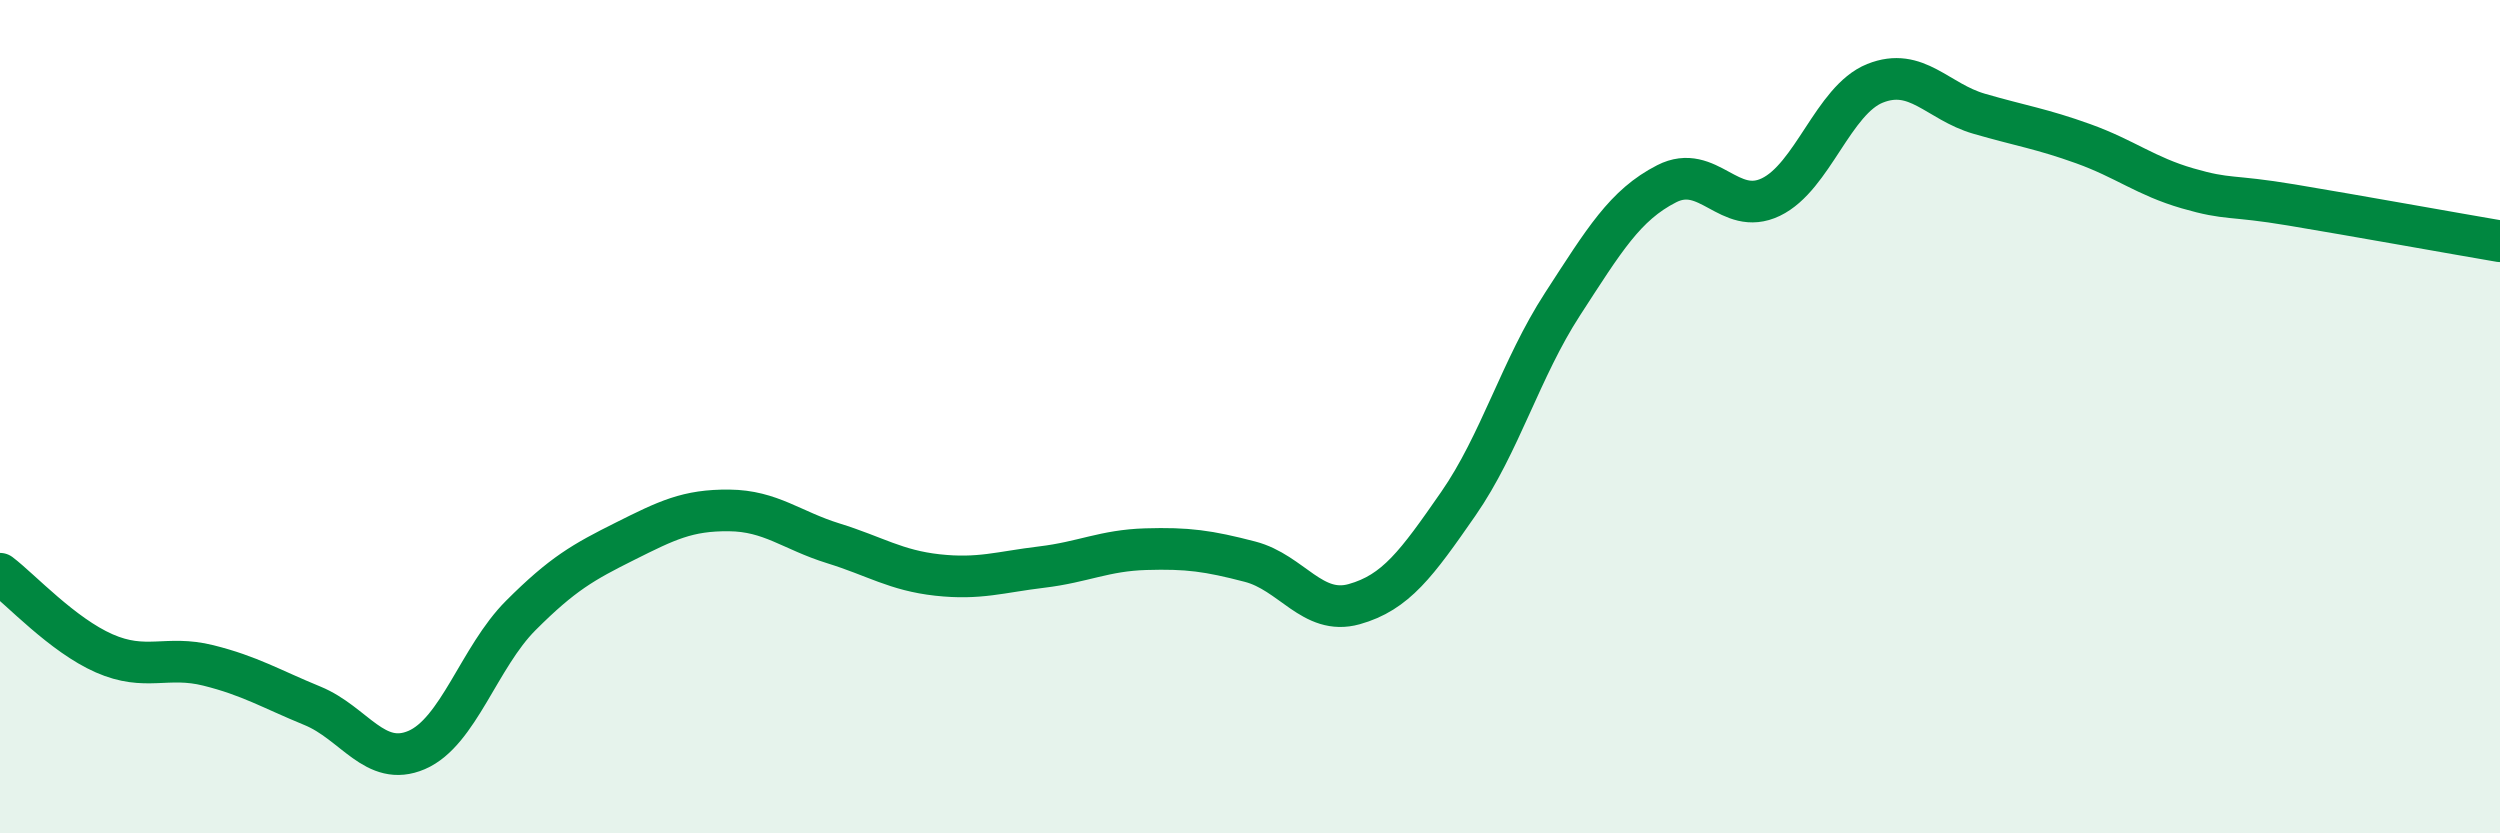
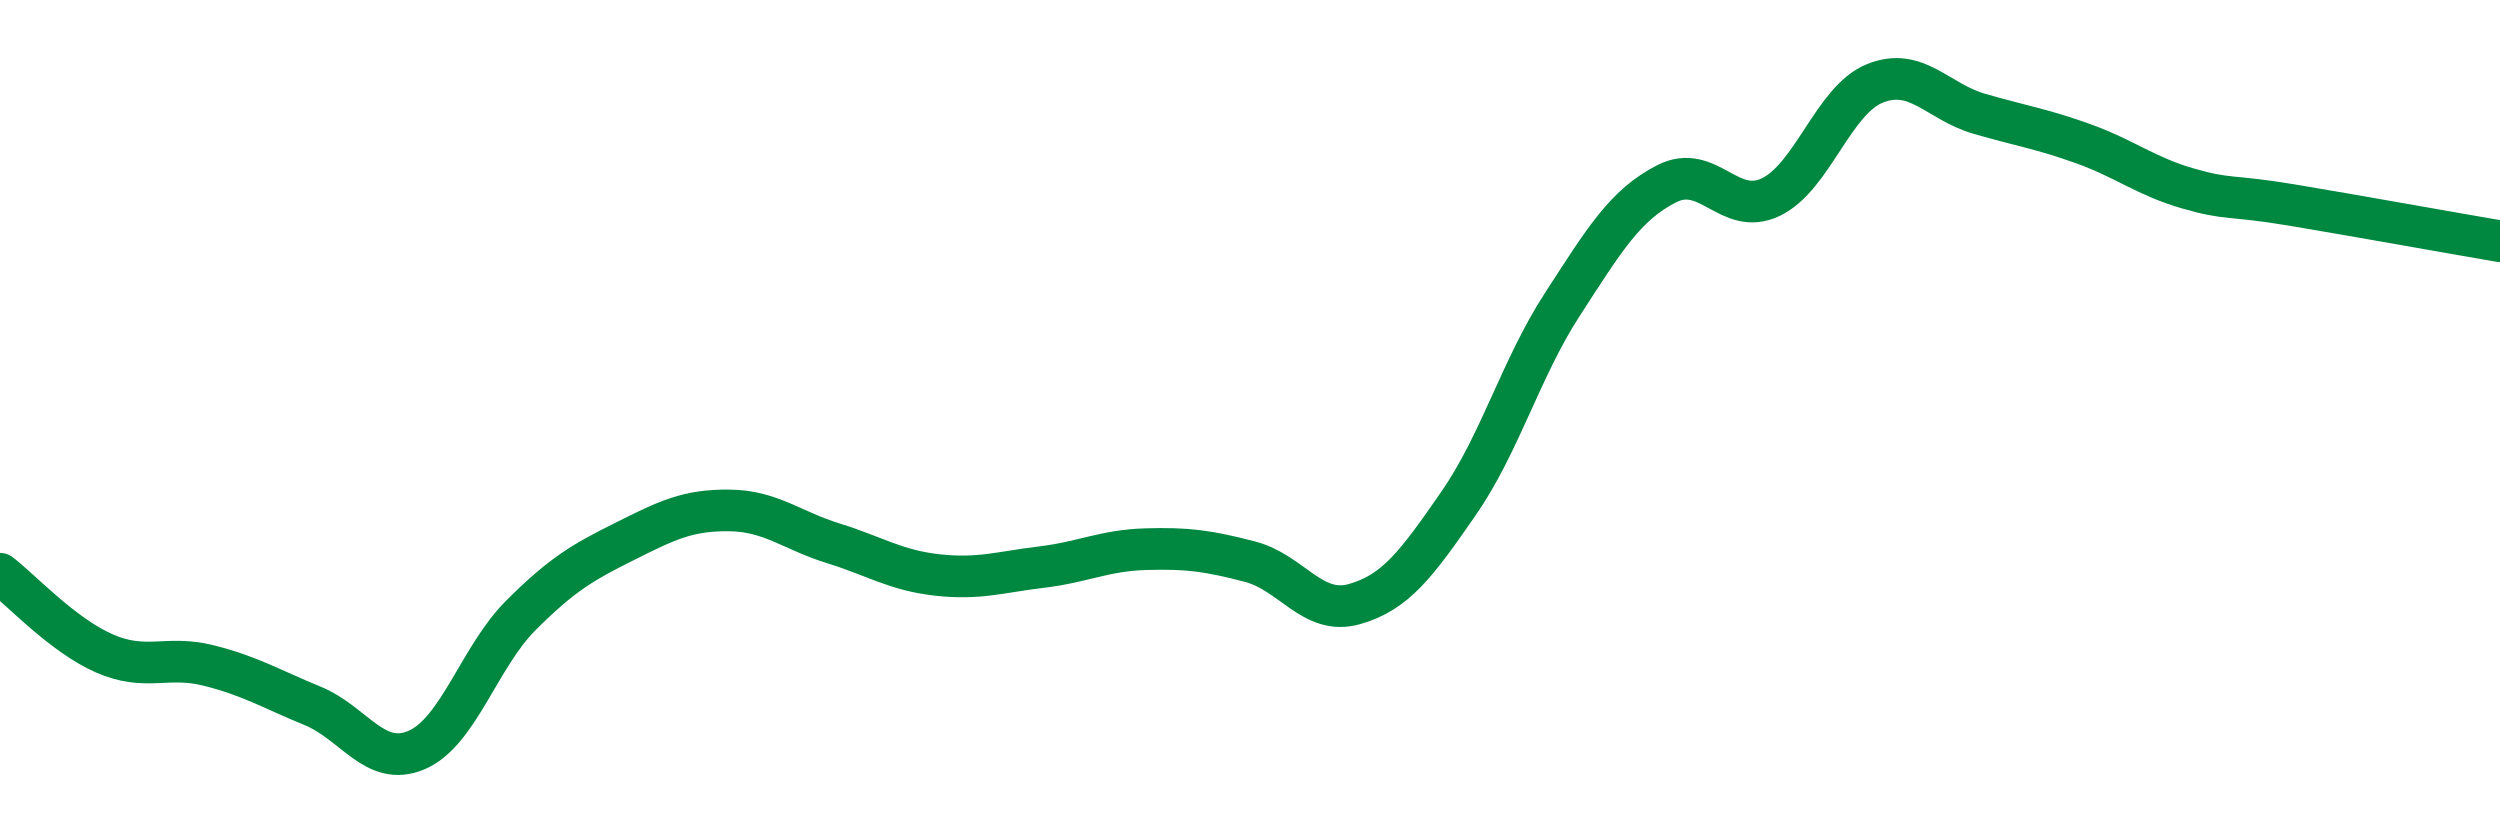
<svg xmlns="http://www.w3.org/2000/svg" width="60" height="20" viewBox="0 0 60 20">
-   <path d="M 0,13.77 C 0.5,14.15 1.5,15.24 2.5,15.68 C 3.5,16.12 4,15.72 5,15.97 C 6,16.22 6.5,16.53 7.5,16.94 C 8.5,17.35 9,18.43 10,18 C 11,17.57 11.5,15.77 12.5,14.77 C 13.5,13.77 14,13.49 15,12.99 C 16,12.49 16.5,12.24 17.5,12.25 C 18.5,12.26 19,12.73 20,13.04 C 21,13.35 21.5,13.69 22.5,13.8 C 23.5,13.91 24,13.73 25,13.61 C 26,13.49 26.5,13.21 27.5,13.18 C 28.5,13.15 29,13.22 30,13.48 C 31,13.74 31.5,14.78 32.5,14.5 C 33.5,14.22 34,13.53 35,12.09 C 36,10.65 36.5,8.84 37.5,7.3 C 38.5,5.76 39,4.92 40,4.41 C 41,3.9 41.5,5.21 42.5,4.73 C 43.5,4.25 44,2.4 45,2 C 46,1.6 46.5,2.44 47.5,2.73 C 48.5,3.02 49,3.09 50,3.45 C 51,3.81 51.5,4.23 52.5,4.52 C 53.5,4.81 53.5,4.67 55,4.92 C 56.5,5.17 59,5.62 60,5.79L60 20L0 20Z" fill="#008740" opacity="0.1" stroke-linecap="round" stroke-linejoin="round" />
  <path d="M 0,13.77 C 0.5,14.15 1.5,15.24 2.5,15.68 C 3.5,16.12 4,15.72 5,15.97 C 6,16.22 6.5,16.53 7.5,16.94 C 8.5,17.35 9,18.43 10,18 C 11,17.57 11.5,15.77 12.5,14.77 C 13.5,13.77 14,13.49 15,12.99 C 16,12.49 16.5,12.24 17.5,12.25 C 18.5,12.26 19,12.73 20,13.04 C 21,13.35 21.5,13.69 22.5,13.8 C 23.5,13.91 24,13.73 25,13.61 C 26,13.49 26.5,13.21 27.5,13.18 C 28.5,13.15 29,13.22 30,13.48 C 31,13.74 31.5,14.78 32.5,14.5 C 33.5,14.22 34,13.53 35,12.09 C 36,10.65 36.5,8.84 37.5,7.3 C 38.5,5.76 39,4.92 40,4.41 C 41,3.9 41.5,5.21 42.5,4.73 C 43.5,4.25 44,2.4 45,2 C 46,1.6 46.5,2.44 47.5,2.73 C 48.5,3.02 49,3.09 50,3.45 C 51,3.81 51.5,4.23 52.5,4.52 C 53.5,4.81 53.5,4.67 55,4.92 C 56.5,5.17 59,5.62 60,5.79" stroke="#008740" stroke-width="1" fill="none" stroke-linecap="round" stroke-linejoin="round" />
</svg>